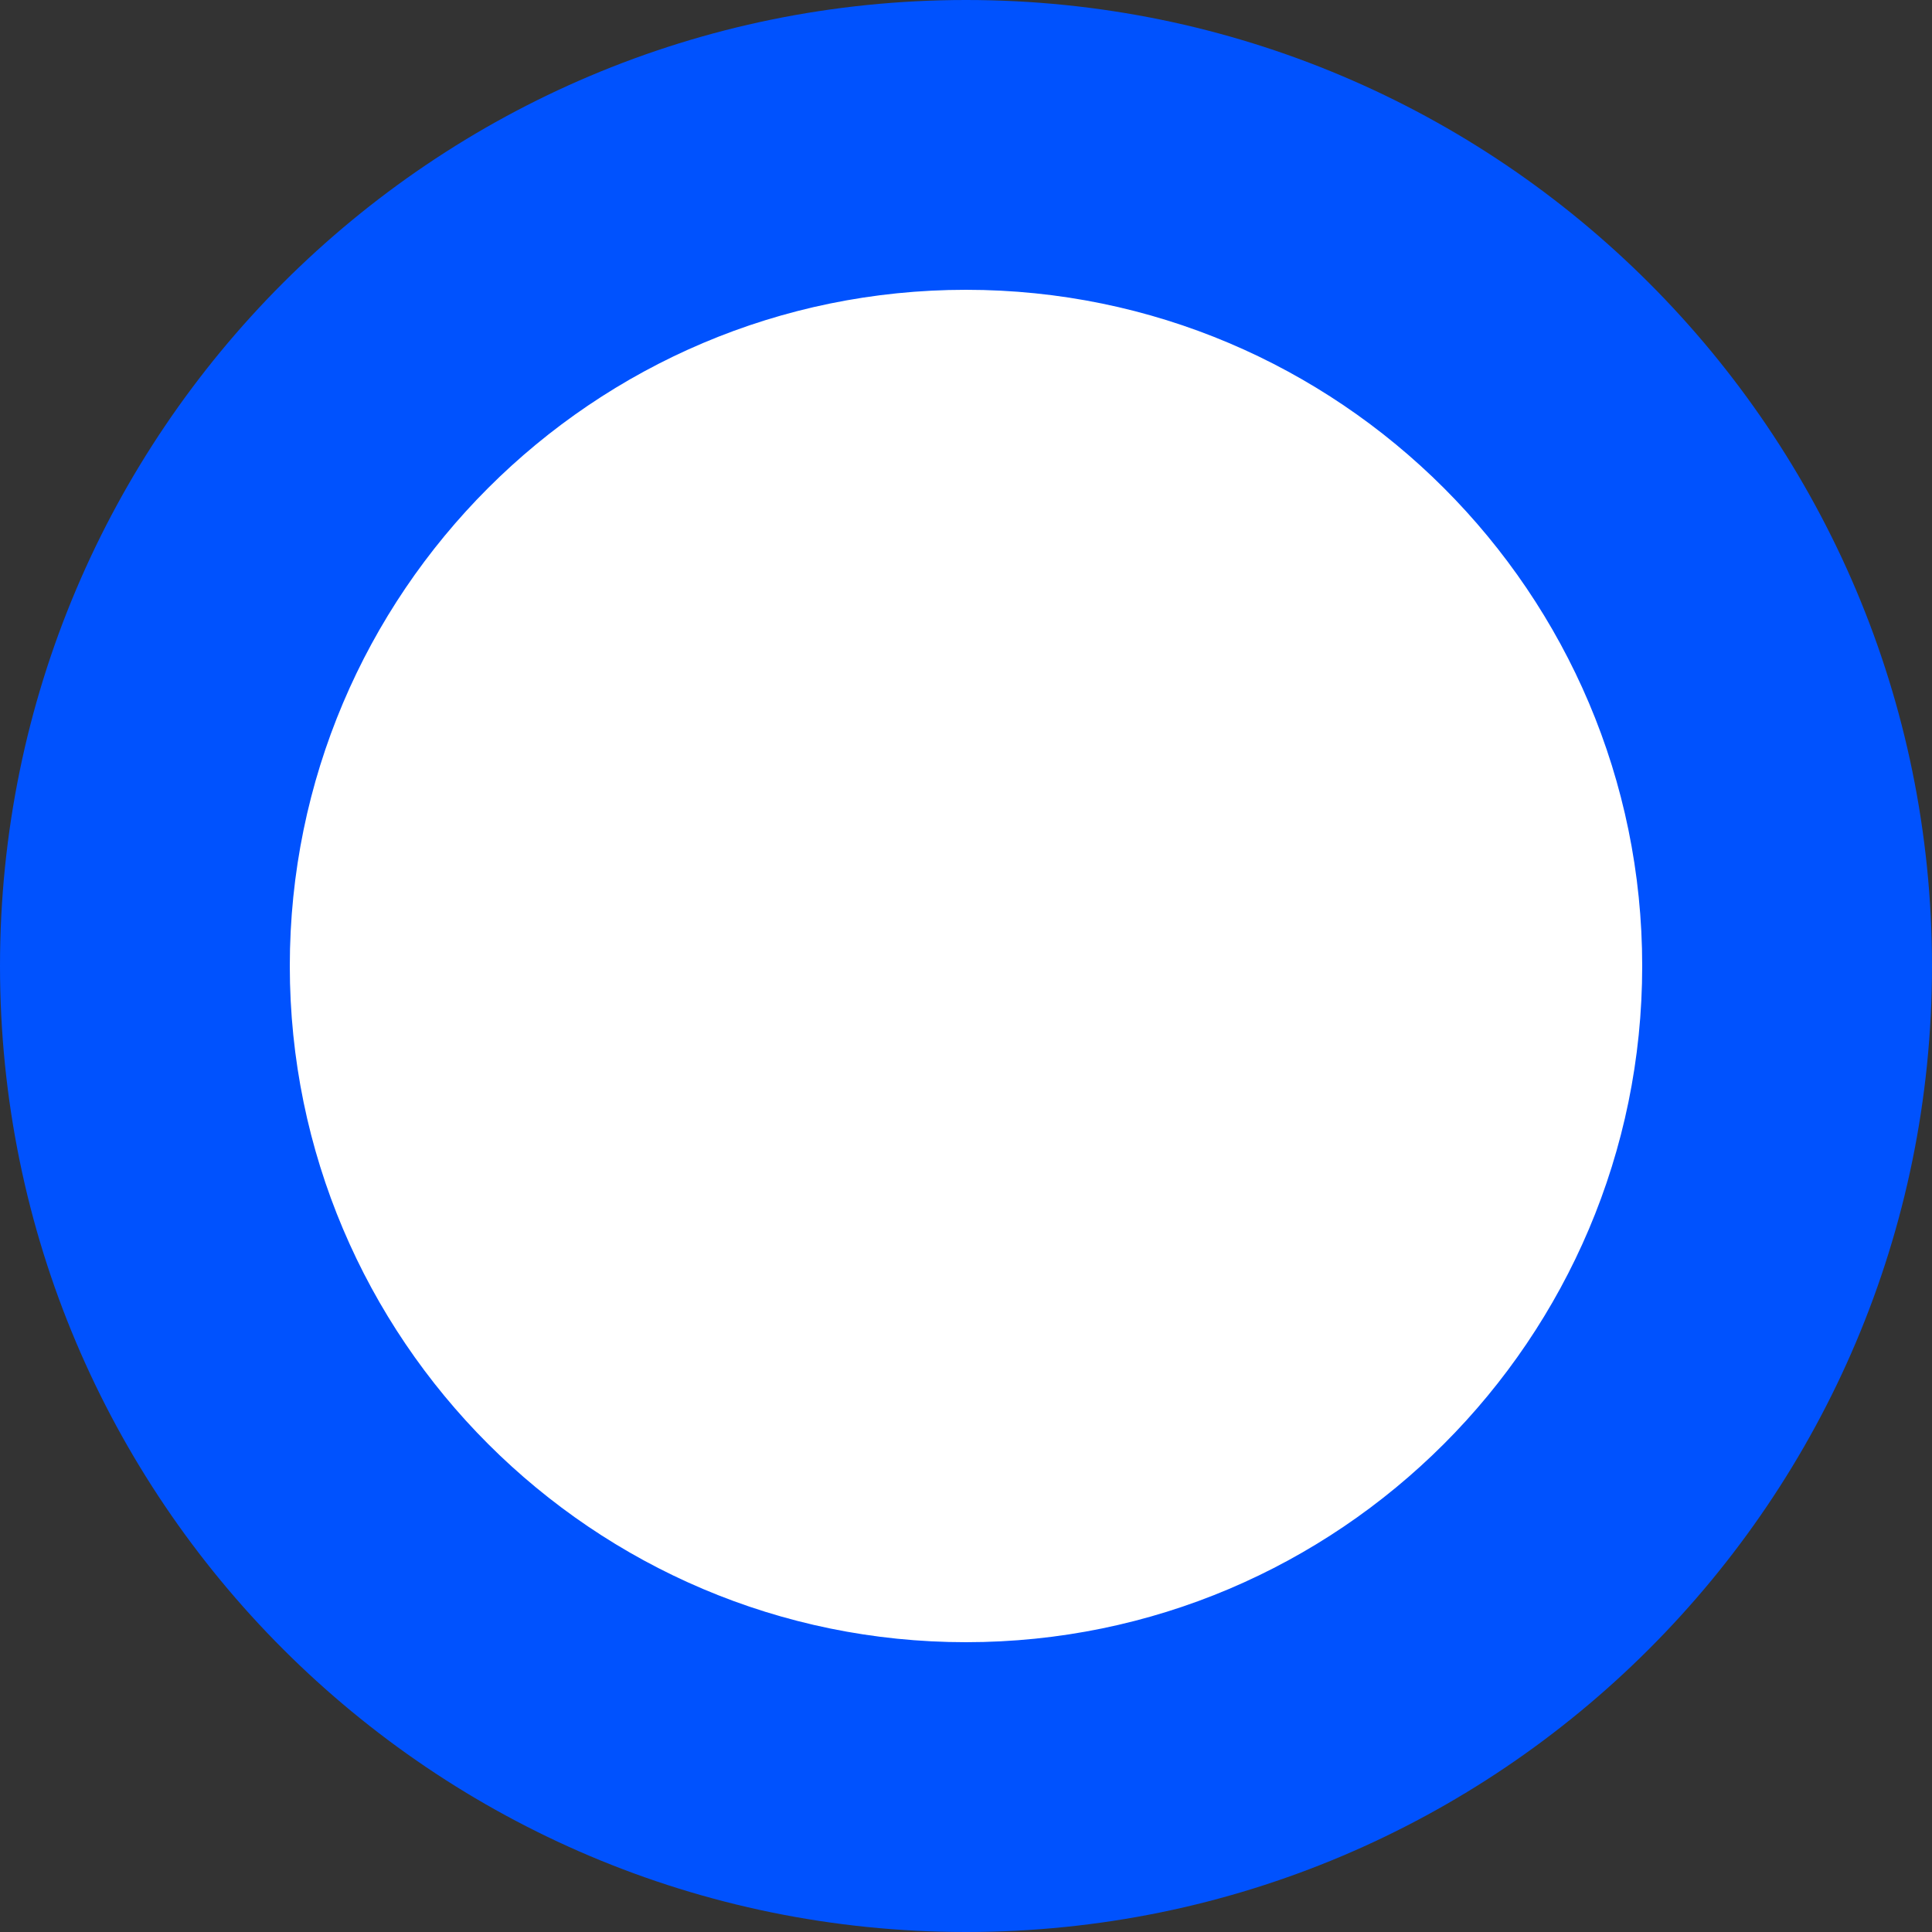
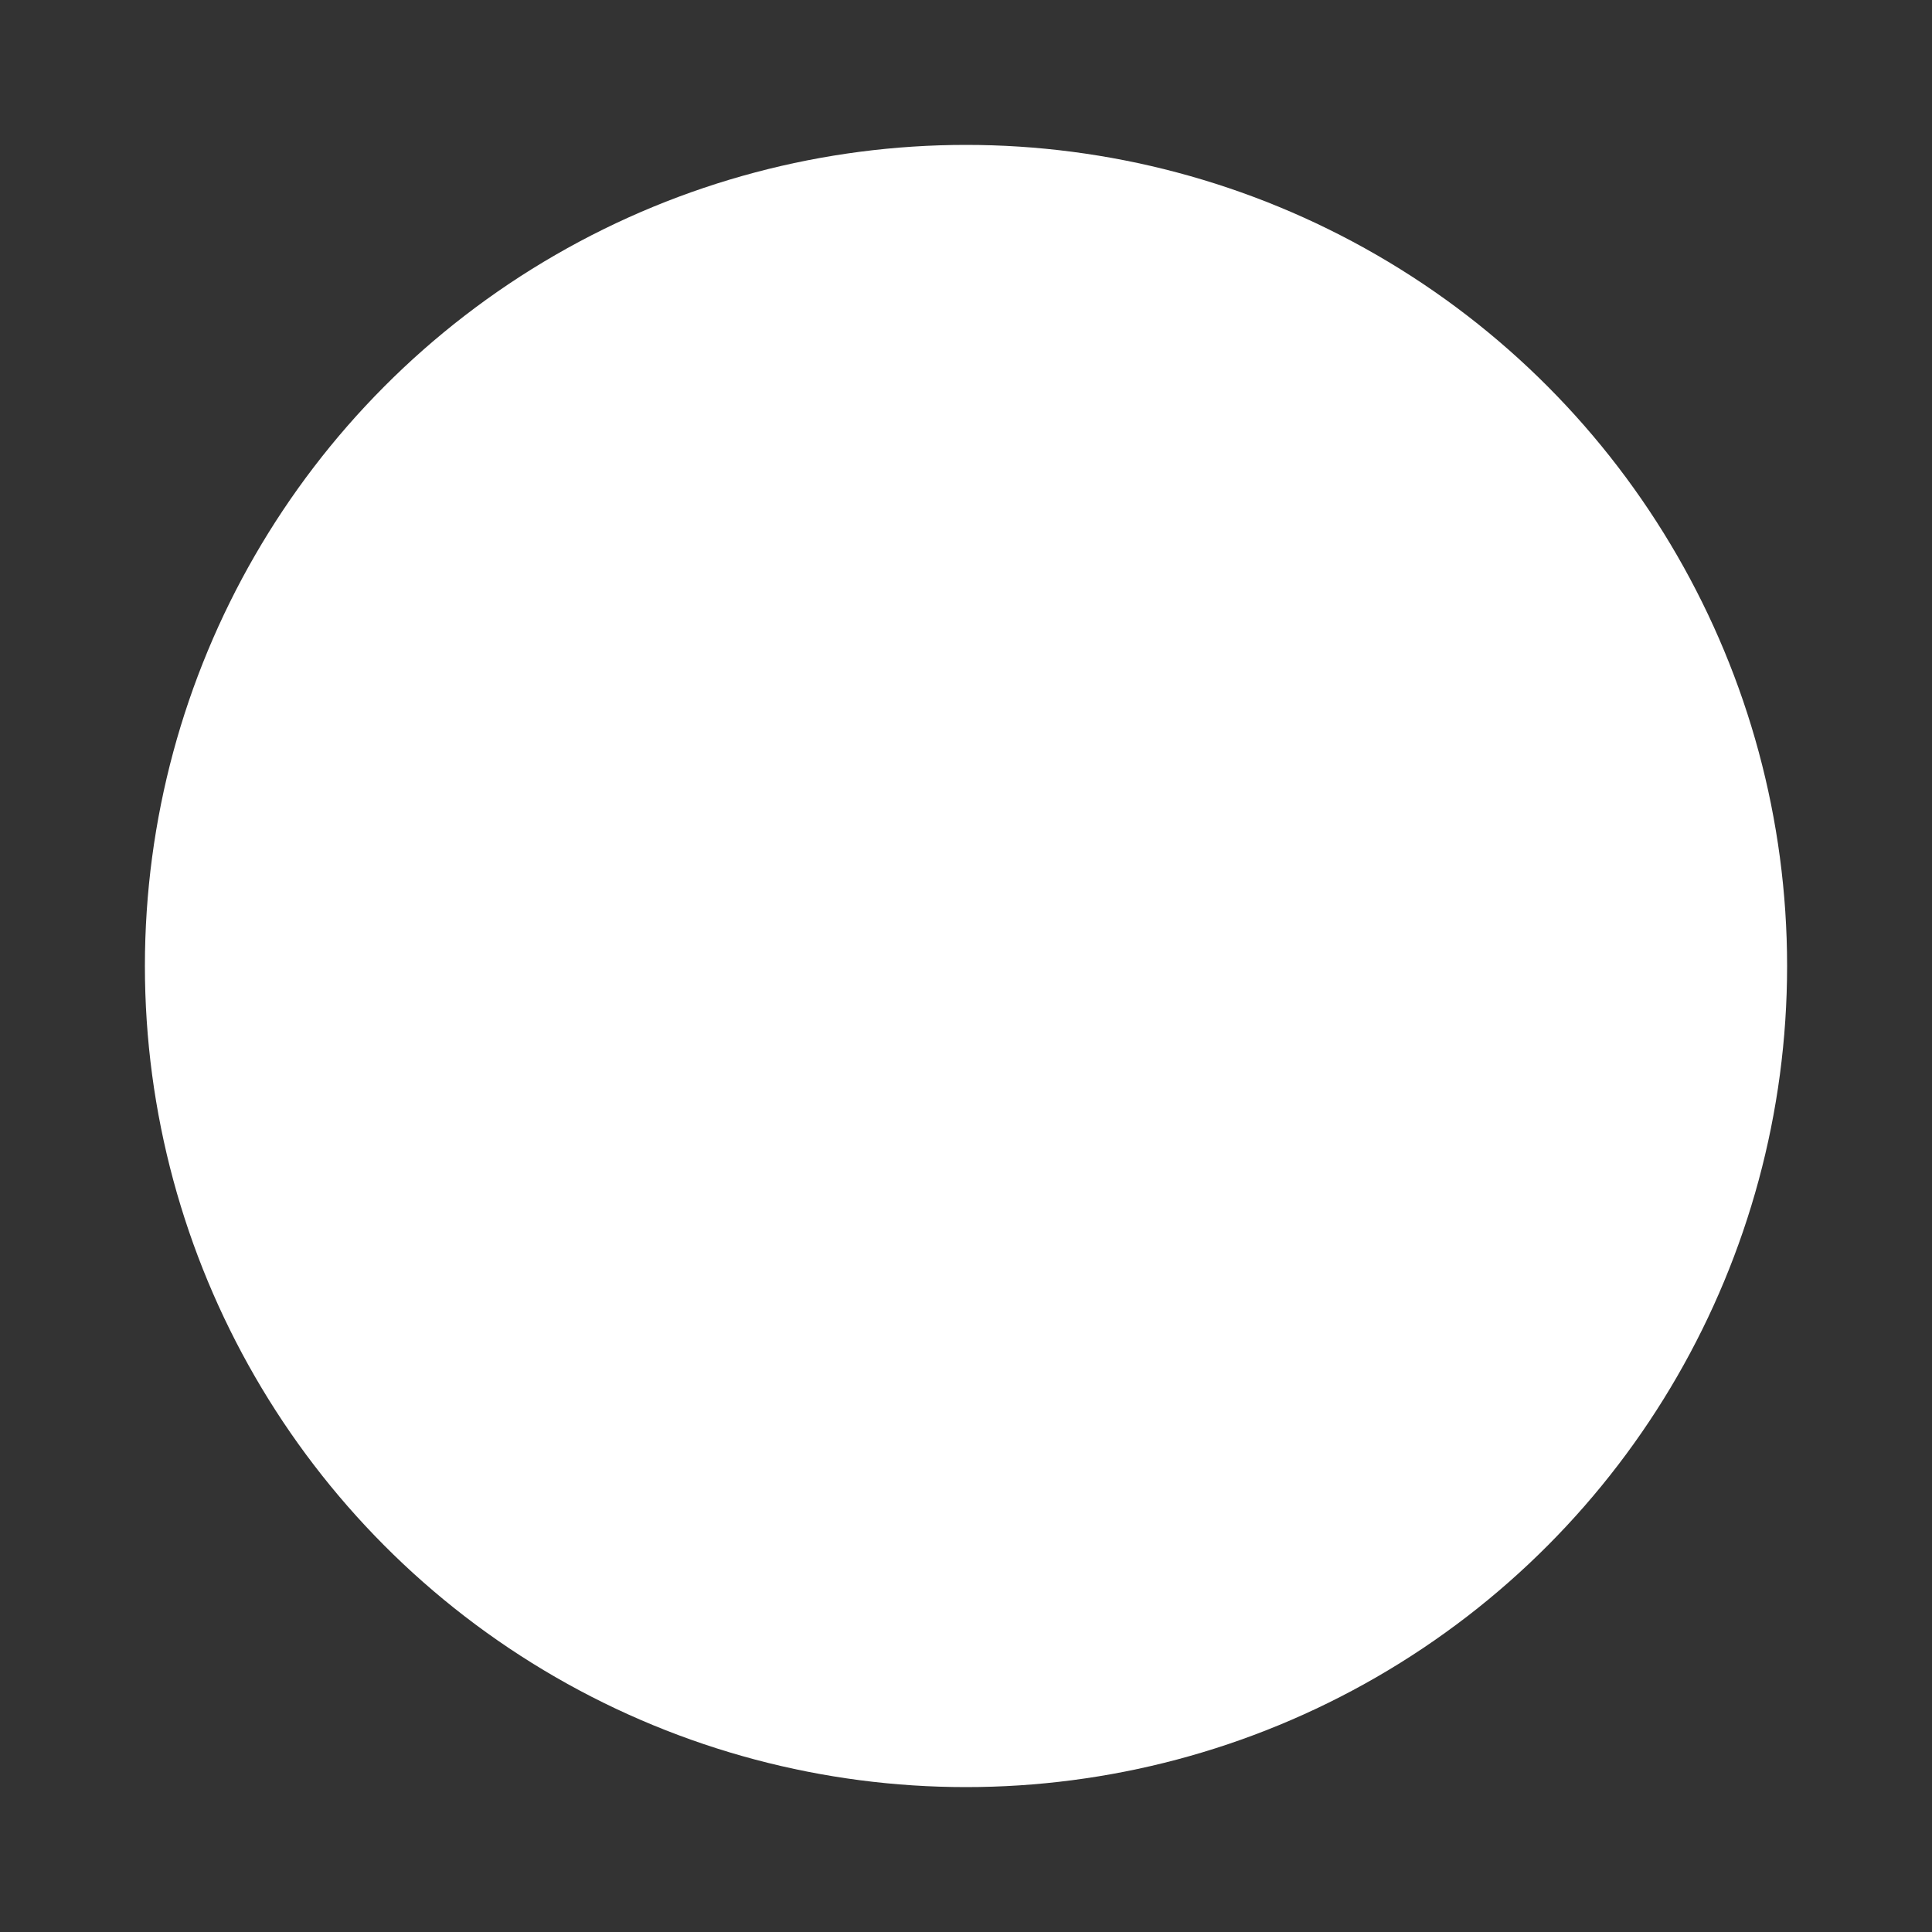
<svg xmlns="http://www.w3.org/2000/svg" id="Ebene_1" version="1.1" viewBox="0 0 10 10">
  <rect x="0" y="0" width="10" height="10" fill="#333333" stroke="none" />
  <defs>
    <style>
      .st0 {
        fill: #0052fe;
      }

      .st1 {
        fill: #fff;
      }
    </style>
  </defs>
  <circle class="st1" cx="5" cy="5" r="4.25" />
-   <path class="st0" d="M5,1.5c1.93,0,3.5,1.57,3.5,3.5s-1.57,3.5-3.5,3.5-3.5-1.57-3.5-3.5,1.57-3.5,3.5-3.5M5,0C2.239,0,0,2.239,0,5s2.239,5,5,5,5-2.239,5-5S7.761,0,5,0h0Z" />
</svg>